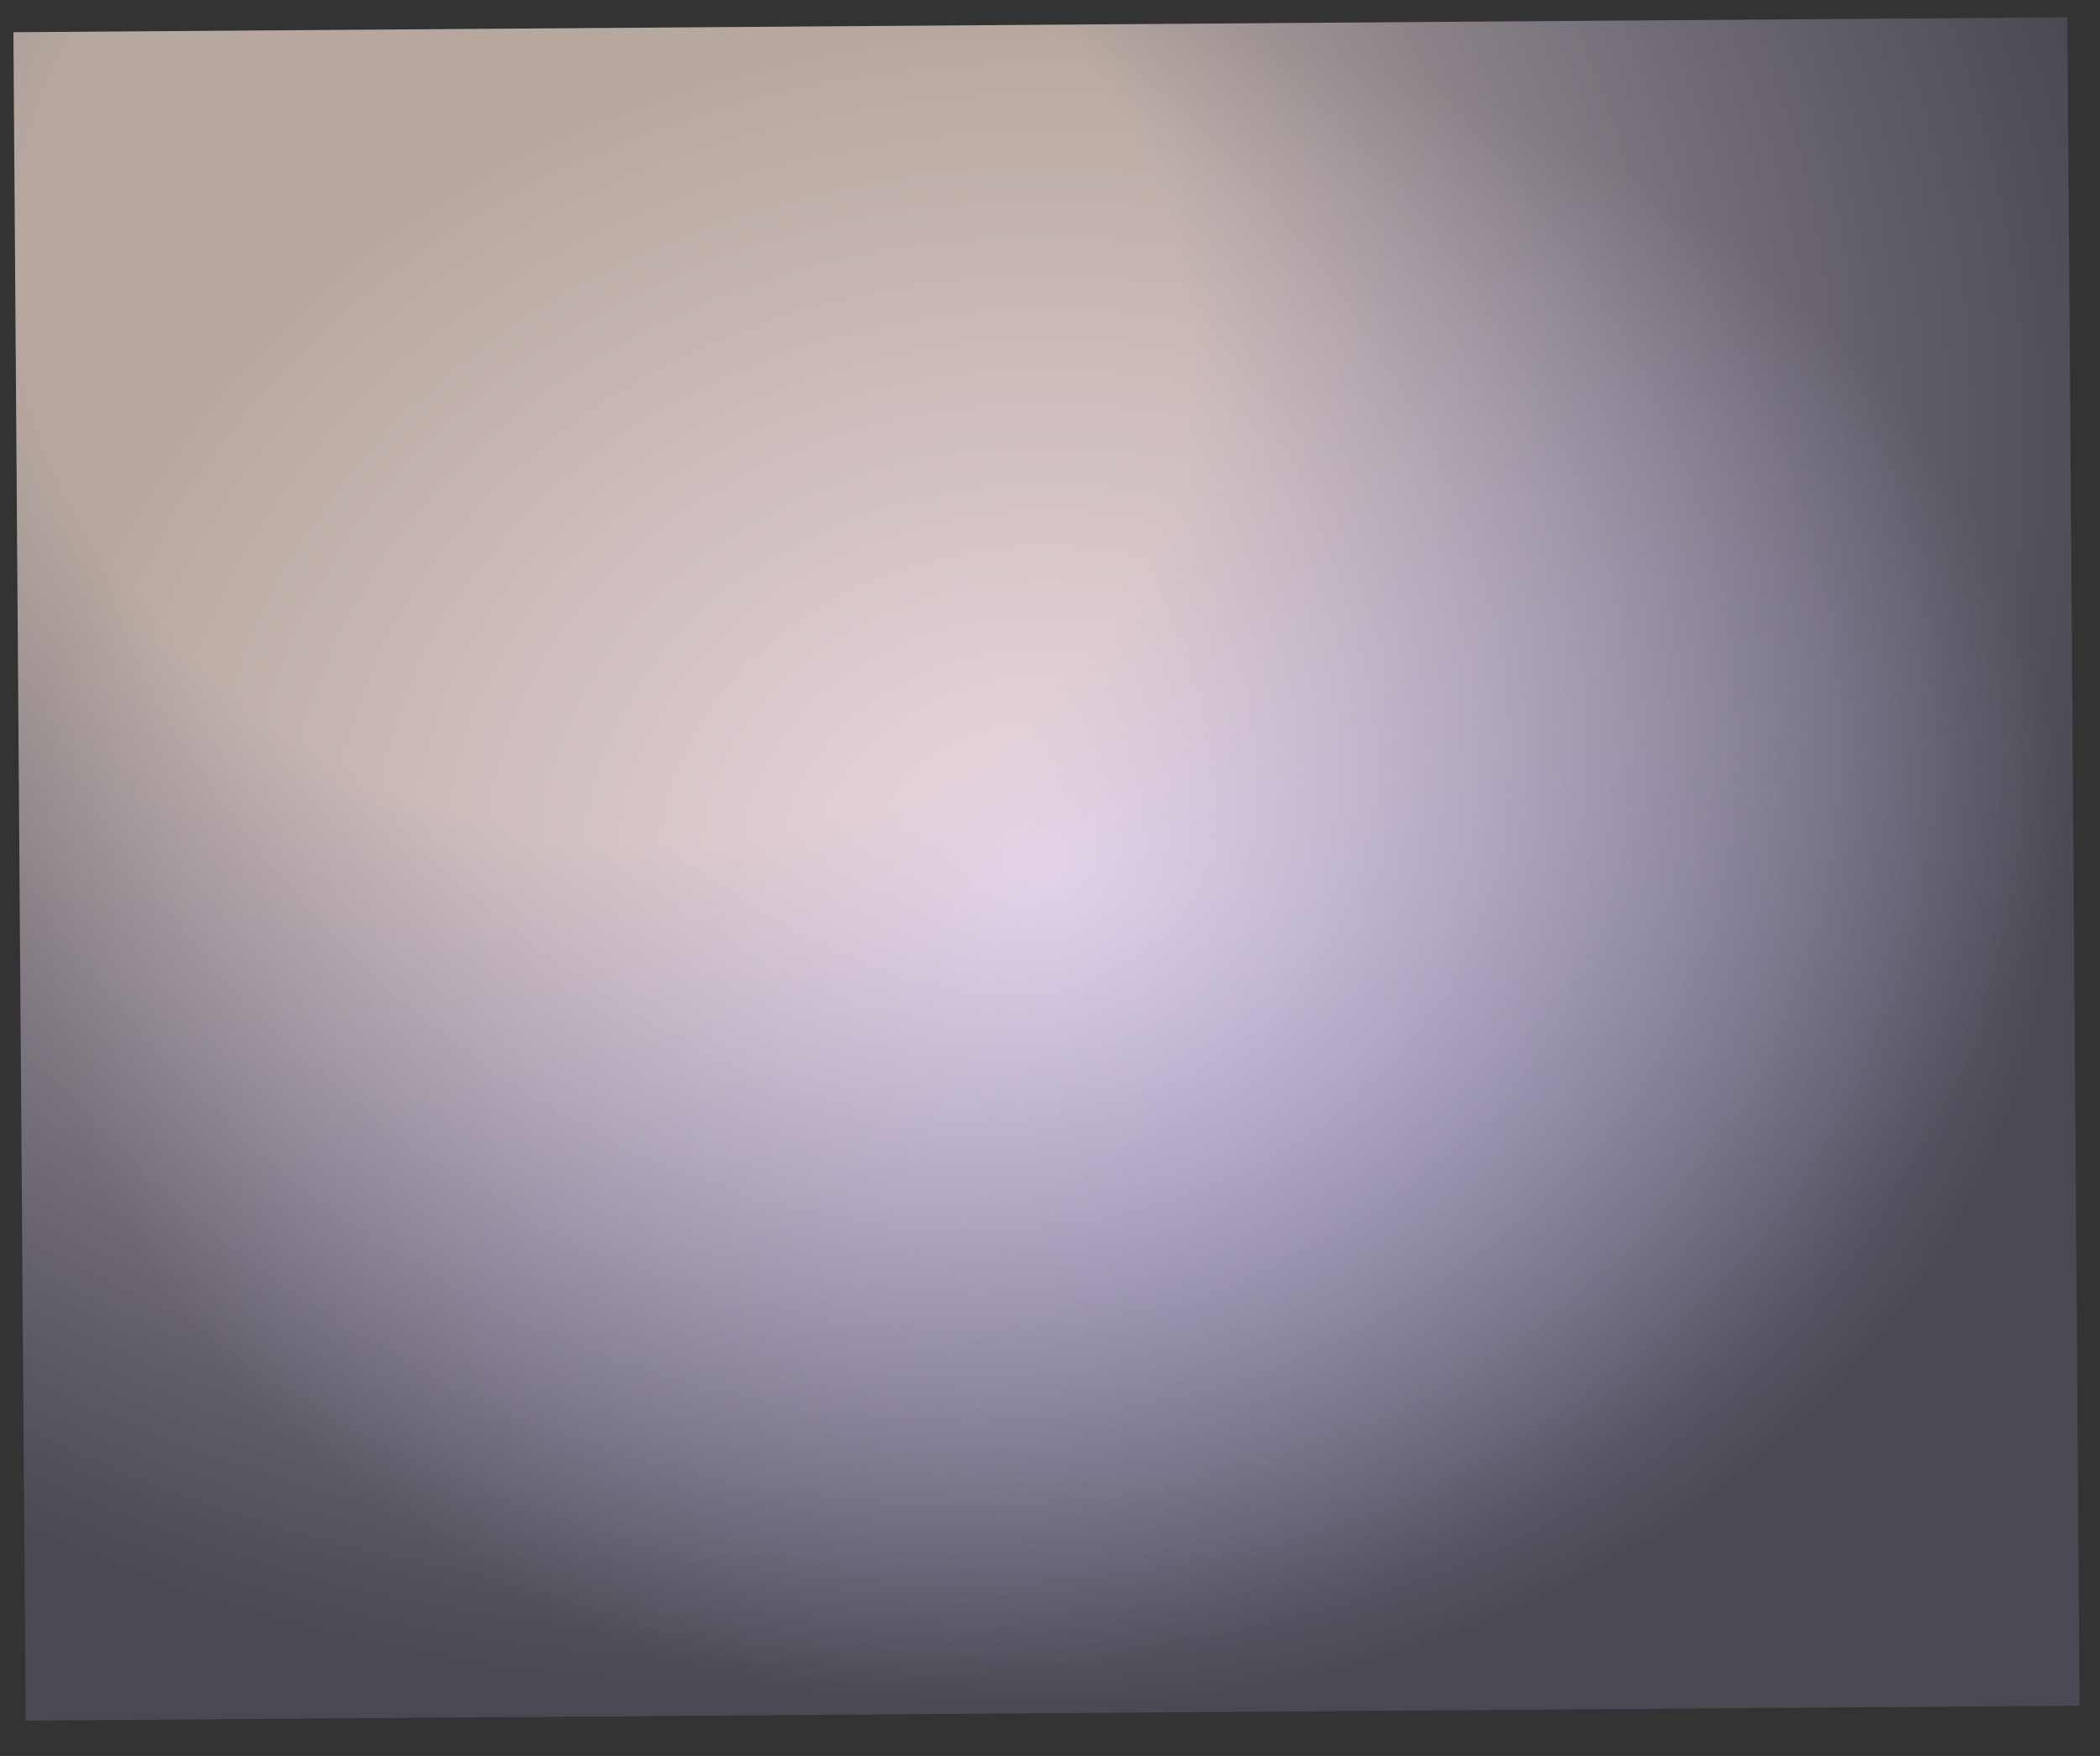
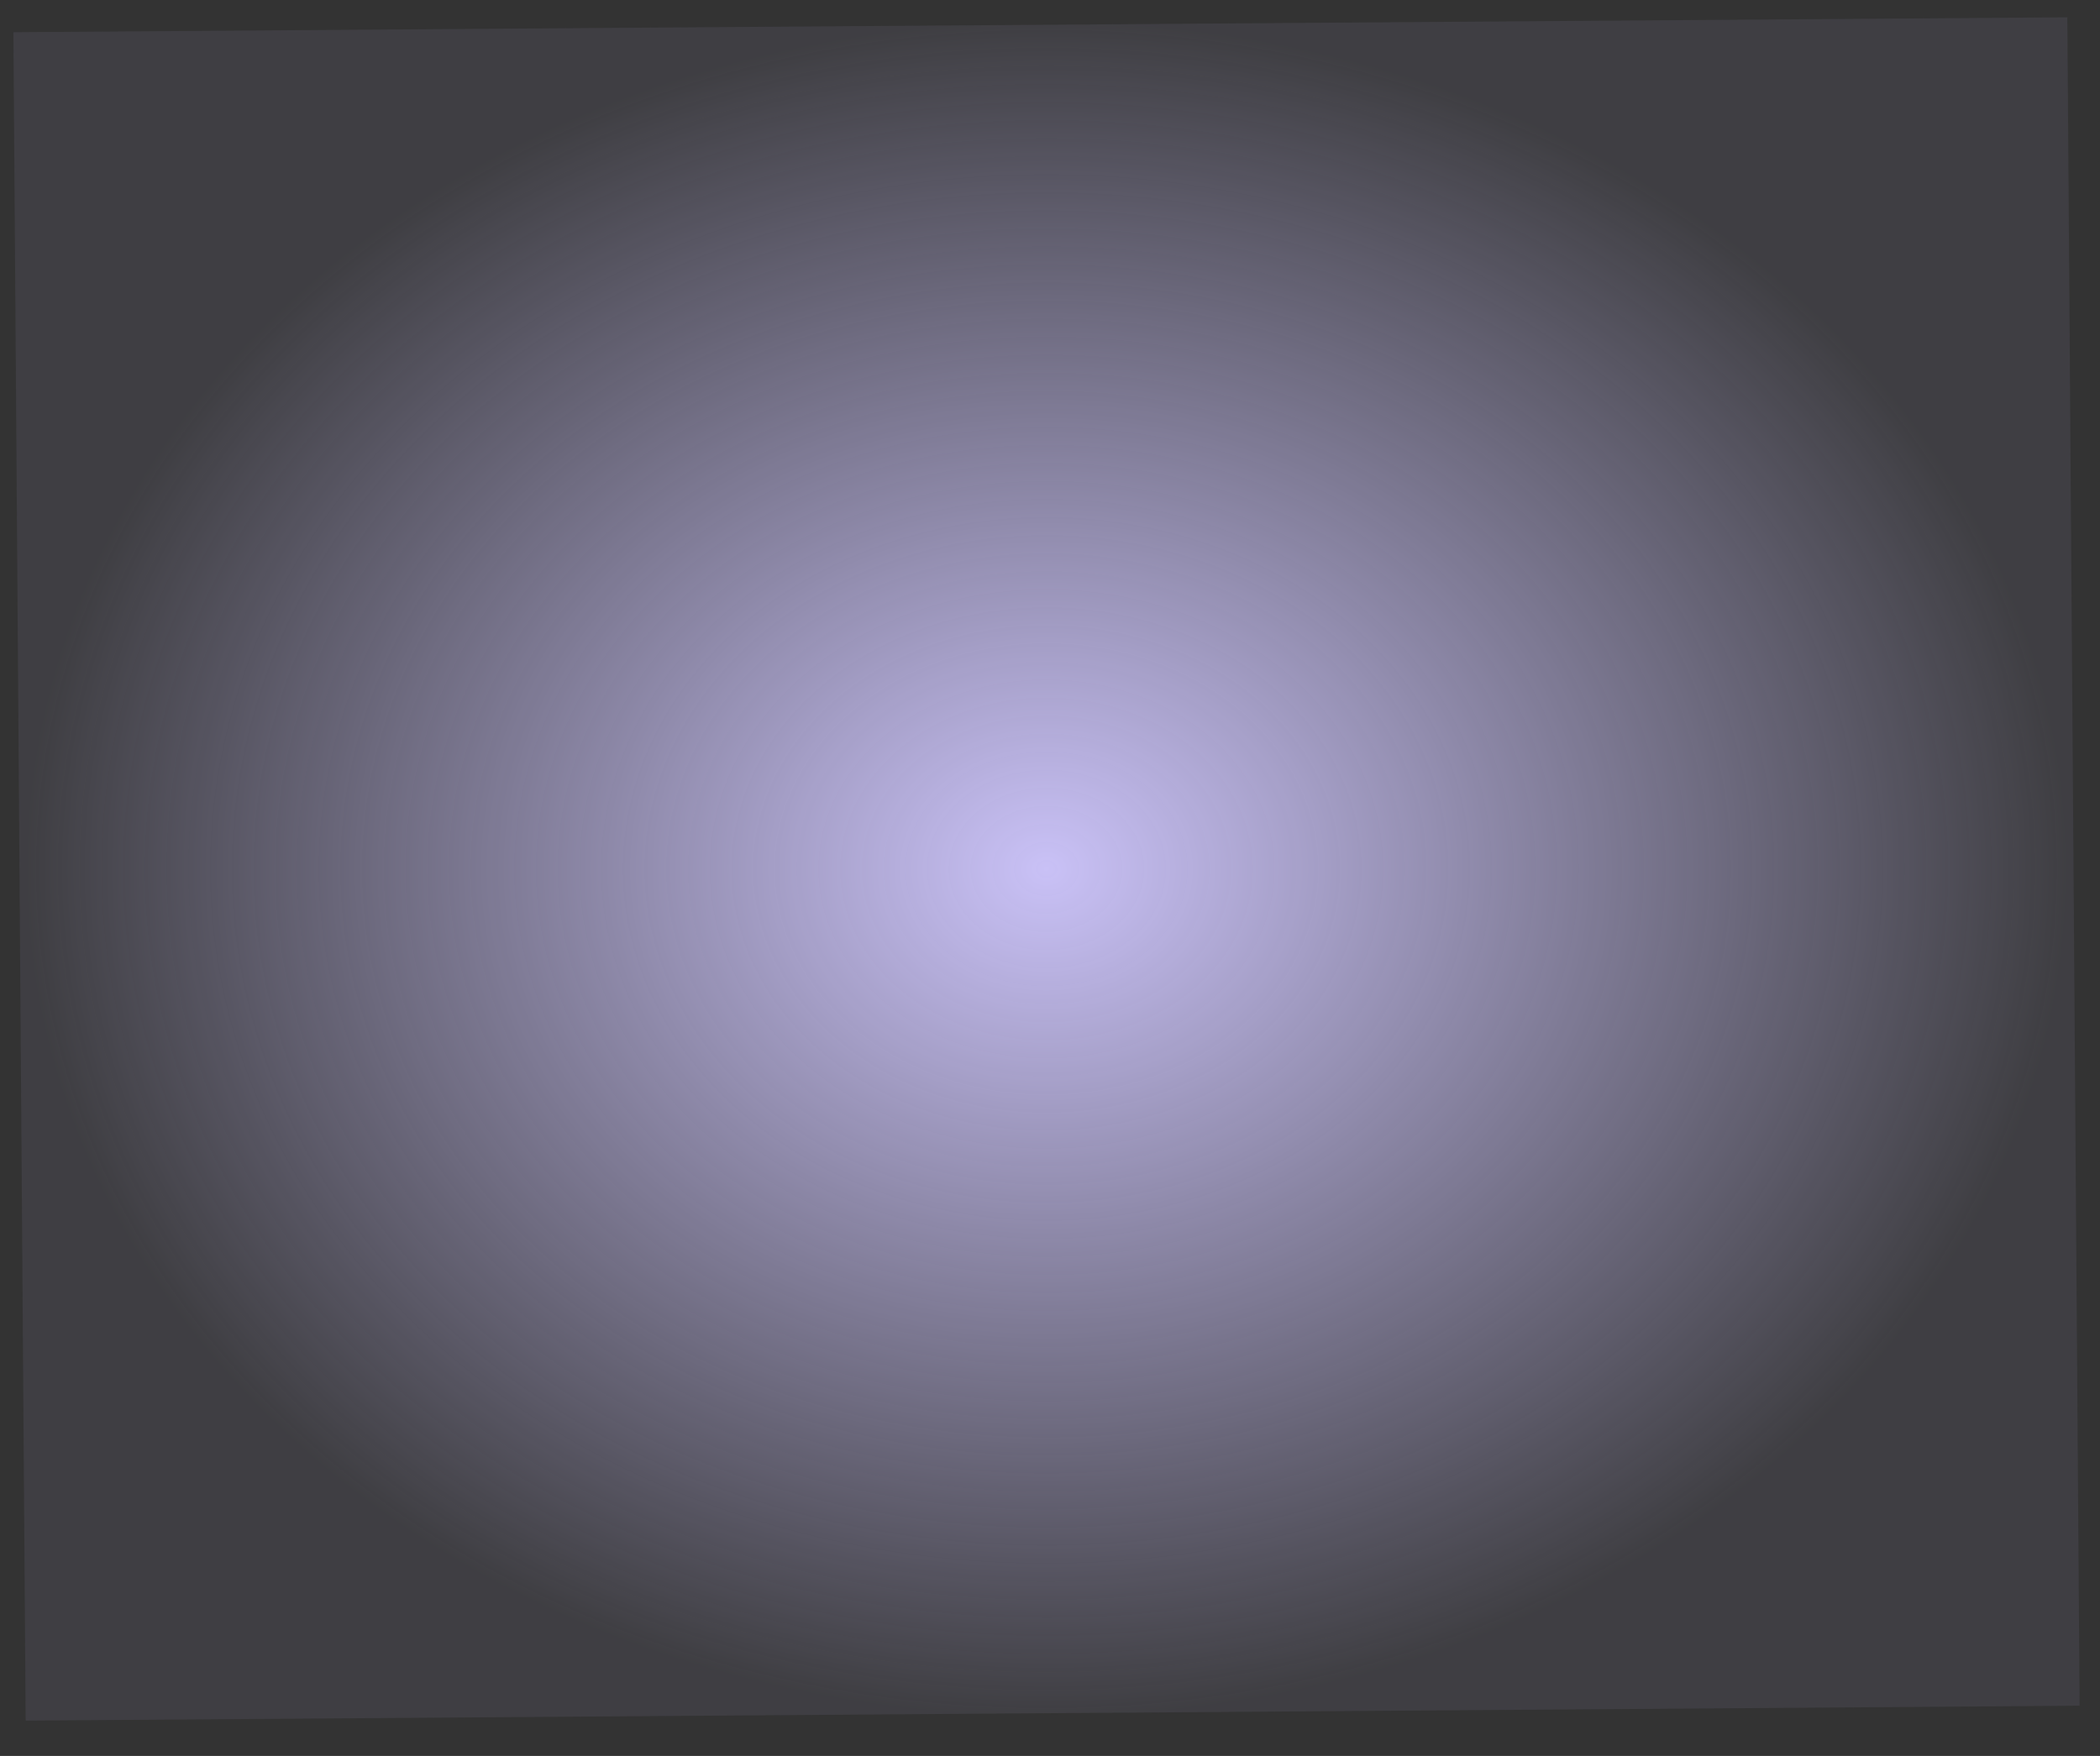
<svg xmlns="http://www.w3.org/2000/svg" width="55" height="46" viewBox="0 0 55 46" fill="none">
  <rect x="0" y="0" width="55" height="46" fill="#333333" stroke="none" />
  <rect x="0.672" y="45.075" width="44.232" height="53.795" transform="rotate(-90.416 0.672 45.075)" fill="url(#paint0_radial)" />
-   <rect x="0.672" y="45.075" width="44.232" height="53.795" transform="rotate(-90.416 0.672 45.075)" fill="url(#paint1_radial)" />
  <defs>
    <radialGradient id="paint0_radial" cx="0" cy="0" r="1" gradientUnits="userSpaceOnUse" gradientTransform="translate(22.788 71.972) rotate(90) scale(26.897 22.116)">
      <stop stop-color="#C9C1F6" />
      <stop offset="1" stop-color="#C9C1F6" stop-opacity="0.08" />
    </radialGradient>
    <radialGradient id="paint1_radial" cx="0" cy="0" r="1" gradientUnits="userSpaceOnUse" gradientTransform="translate(37.385 60.676) rotate(110.915) scale(40.888 35.673)">
      <stop offset="0.38" stop-color="#FFE8D7" stop-opacity="0.62" />
      <stop offset="1" stop-color="#C9C1F6" stop-opacity="0.08" />
    </radialGradient>
  </defs>
</svg>